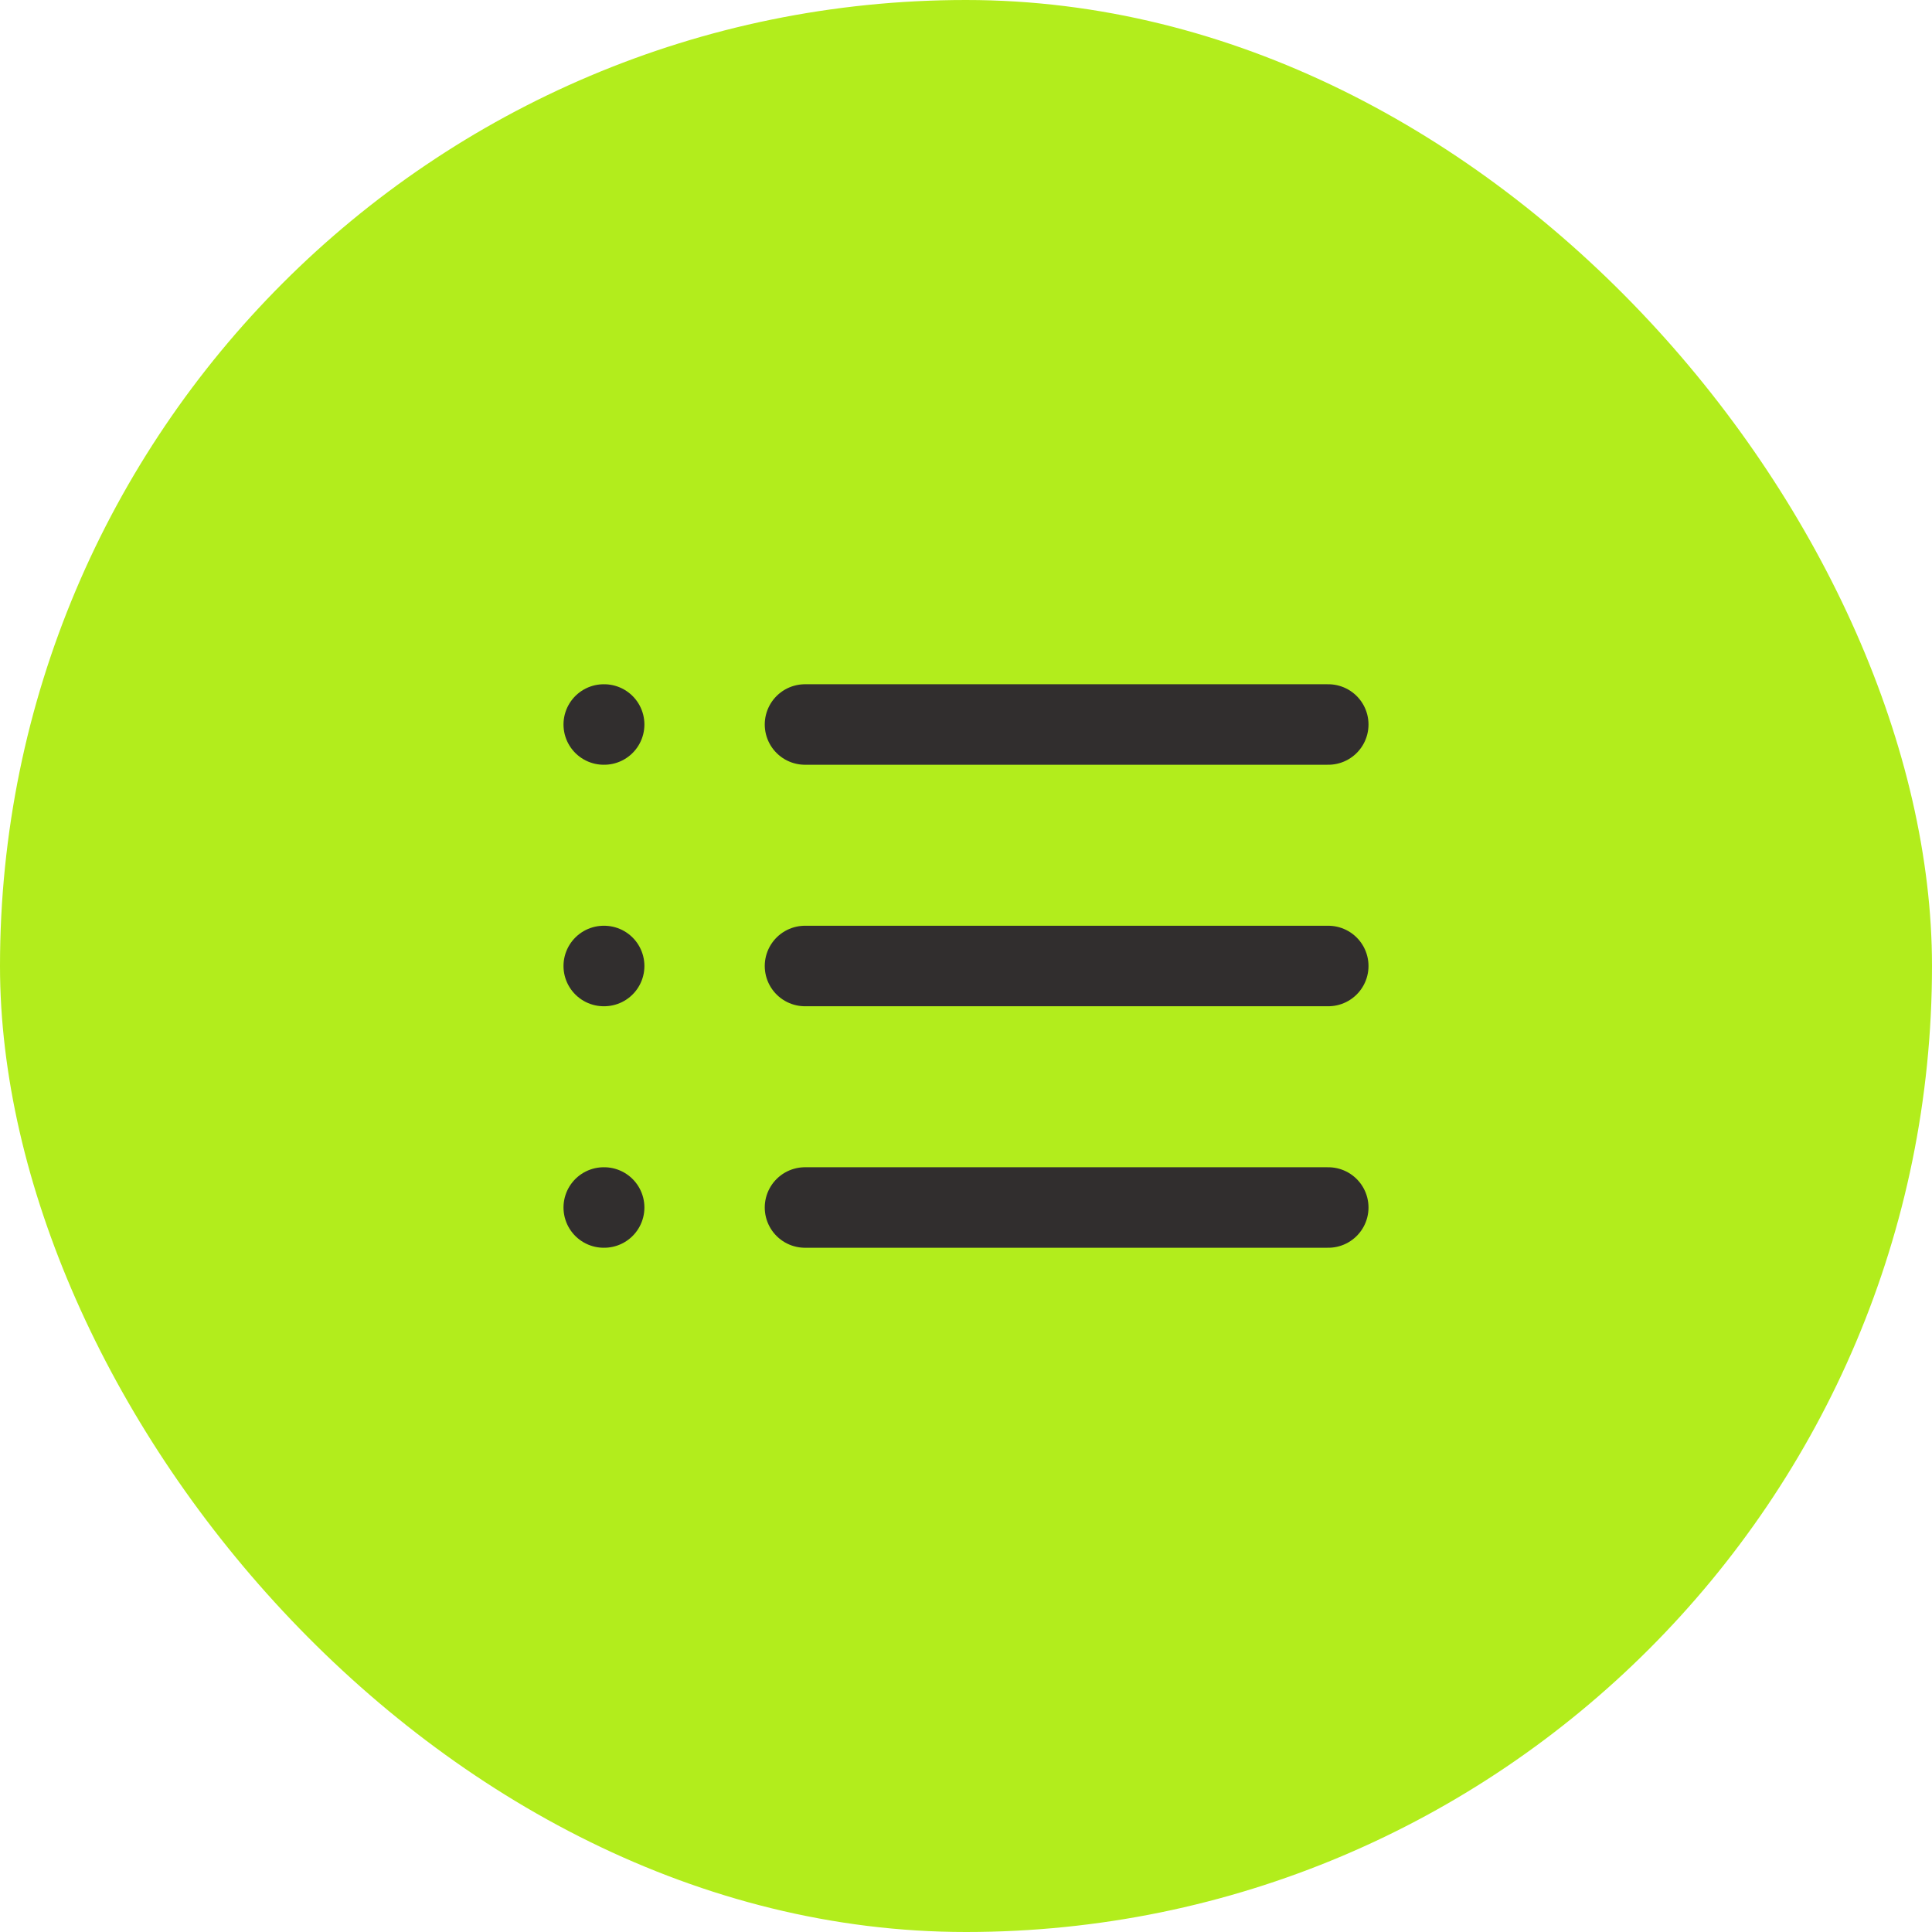
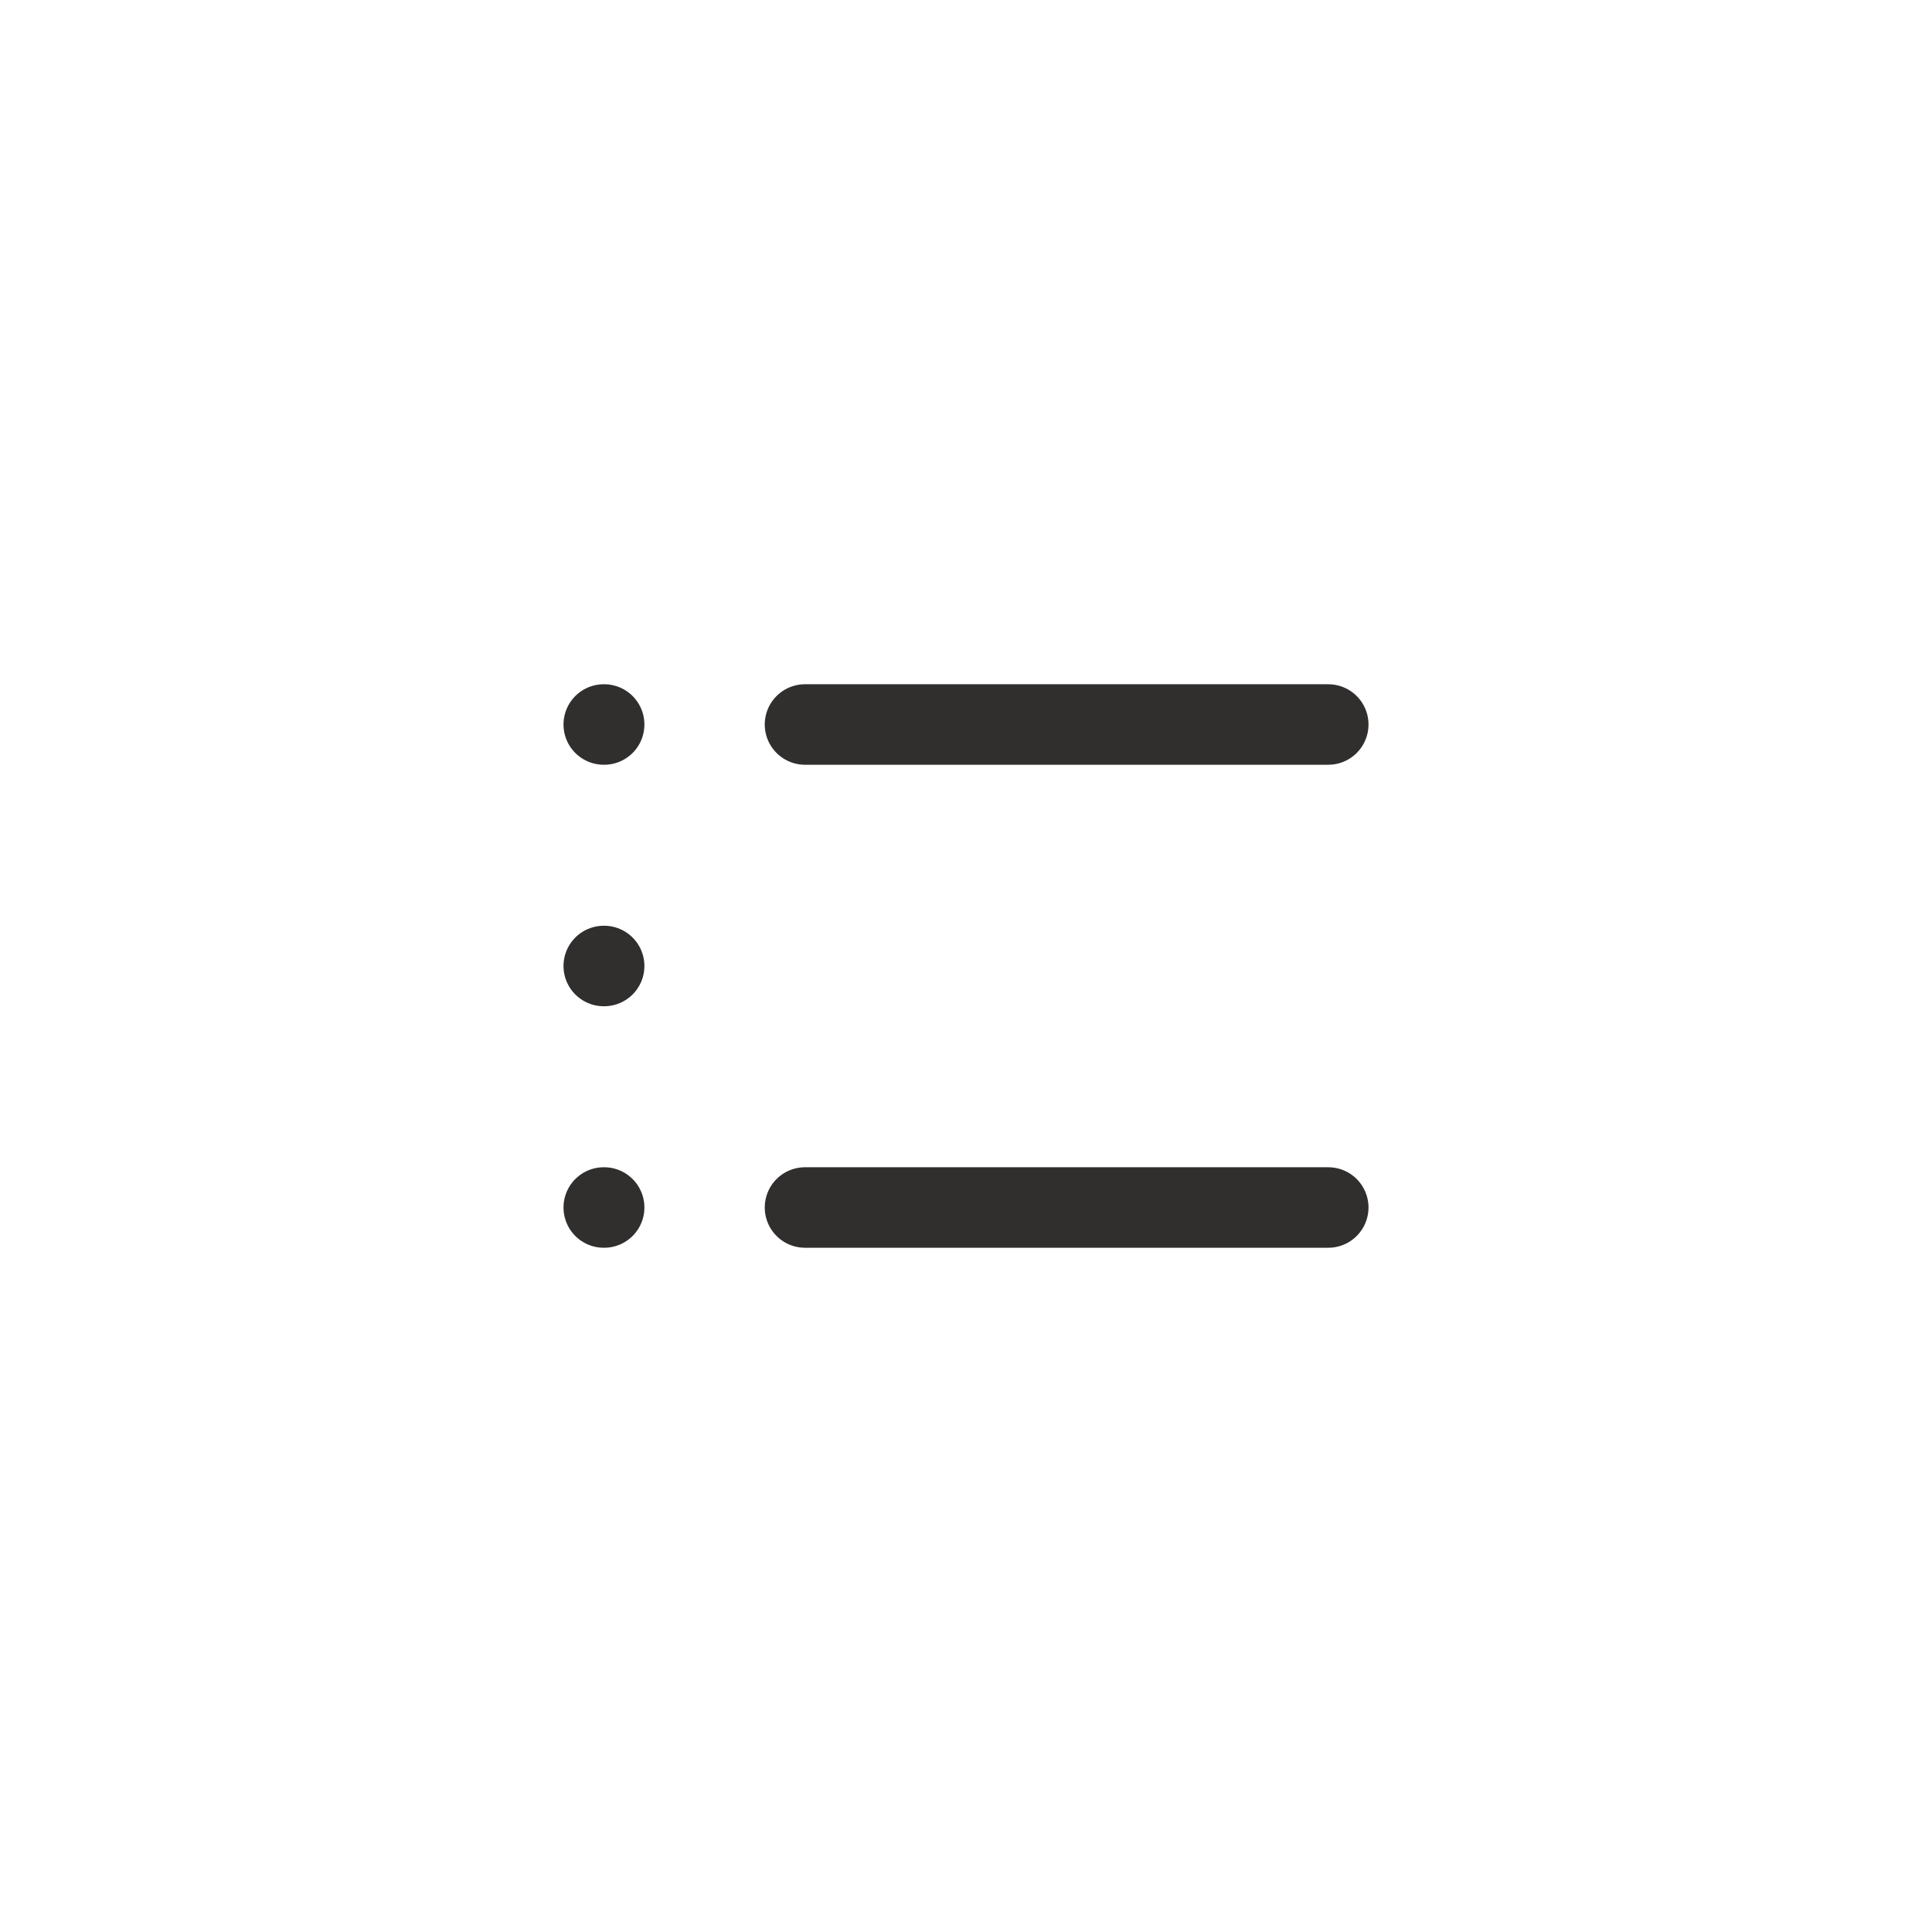
<svg xmlns="http://www.w3.org/2000/svg" width="48" height="48" viewBox="0 0 48 48" fill="none">
-   <rect width="48" height="48" rx="24" fill="#B2ED1C" />
-   <path d="M20 18H33M20 24H33M20 30H33M15 18H15.01M15 24H15.01M15 30H15.01" stroke="#312E2E" stroke-width="2" stroke-linecap="round" stroke-linejoin="round" />
+   <path d="M20 18H33M20 24M20 30H33M15 18H15.01M15 24H15.01M15 30H15.01" stroke="#312E2E" stroke-width="2" stroke-linecap="round" stroke-linejoin="round" />
</svg>